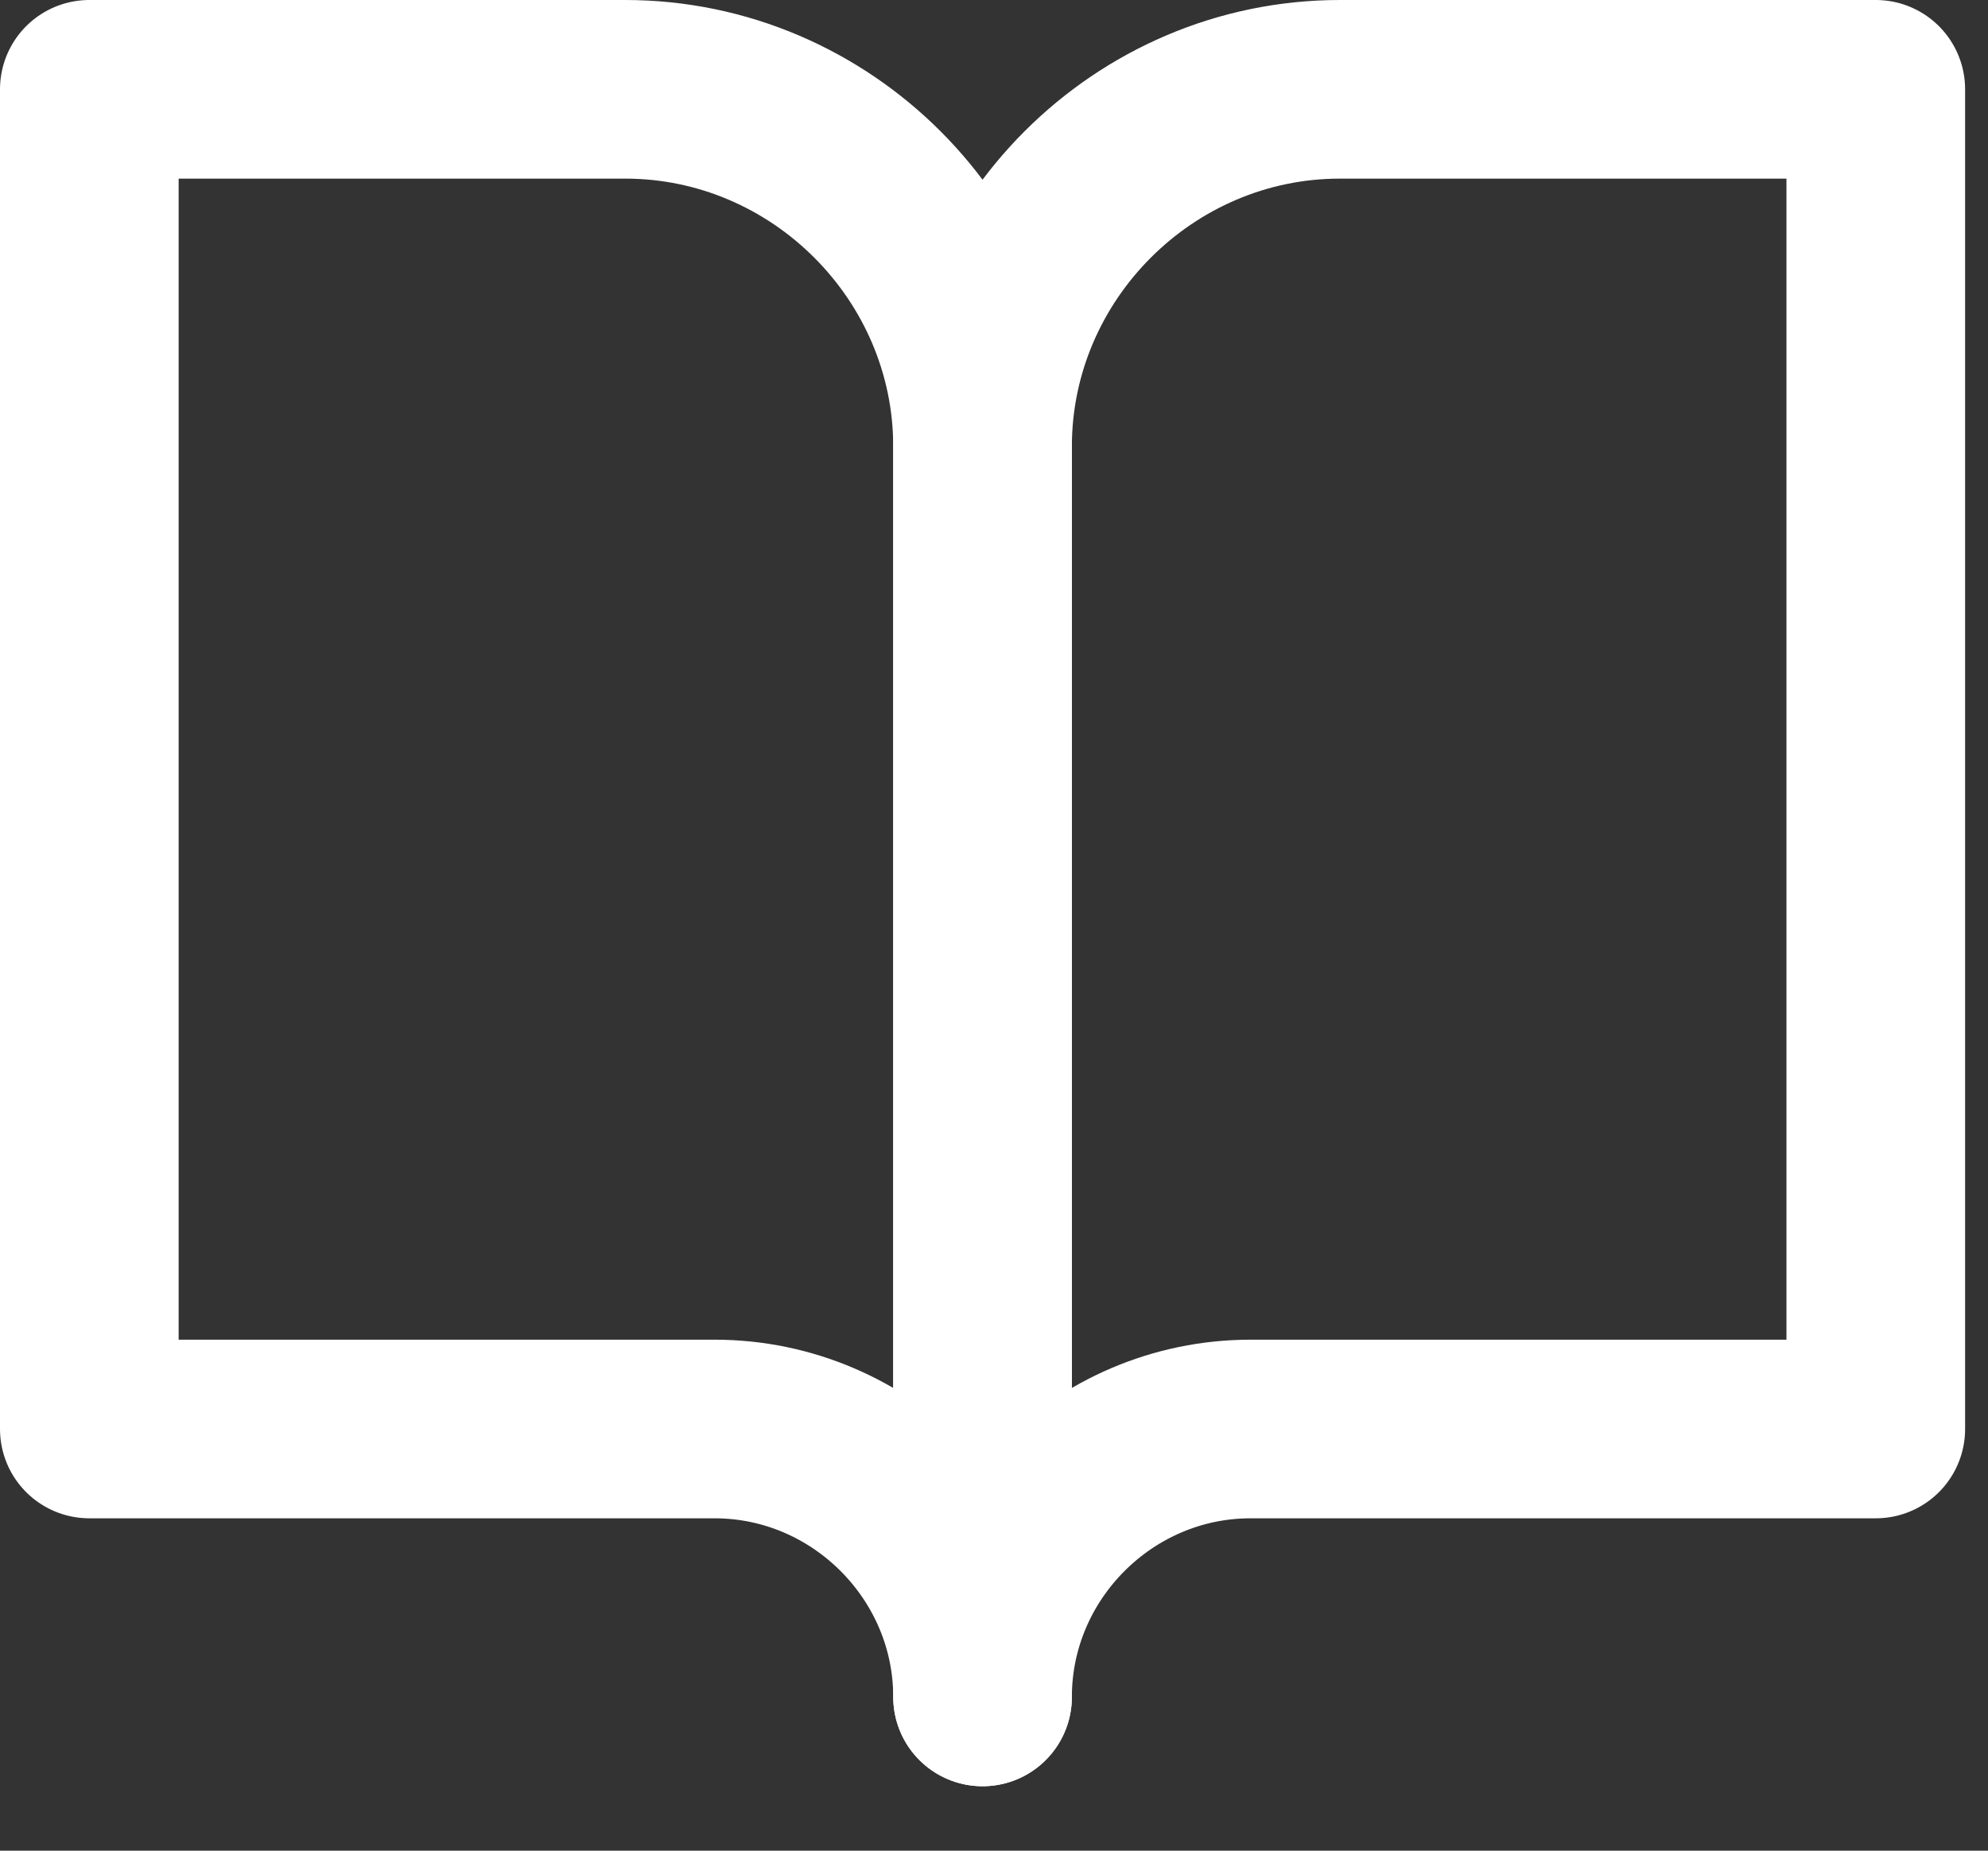
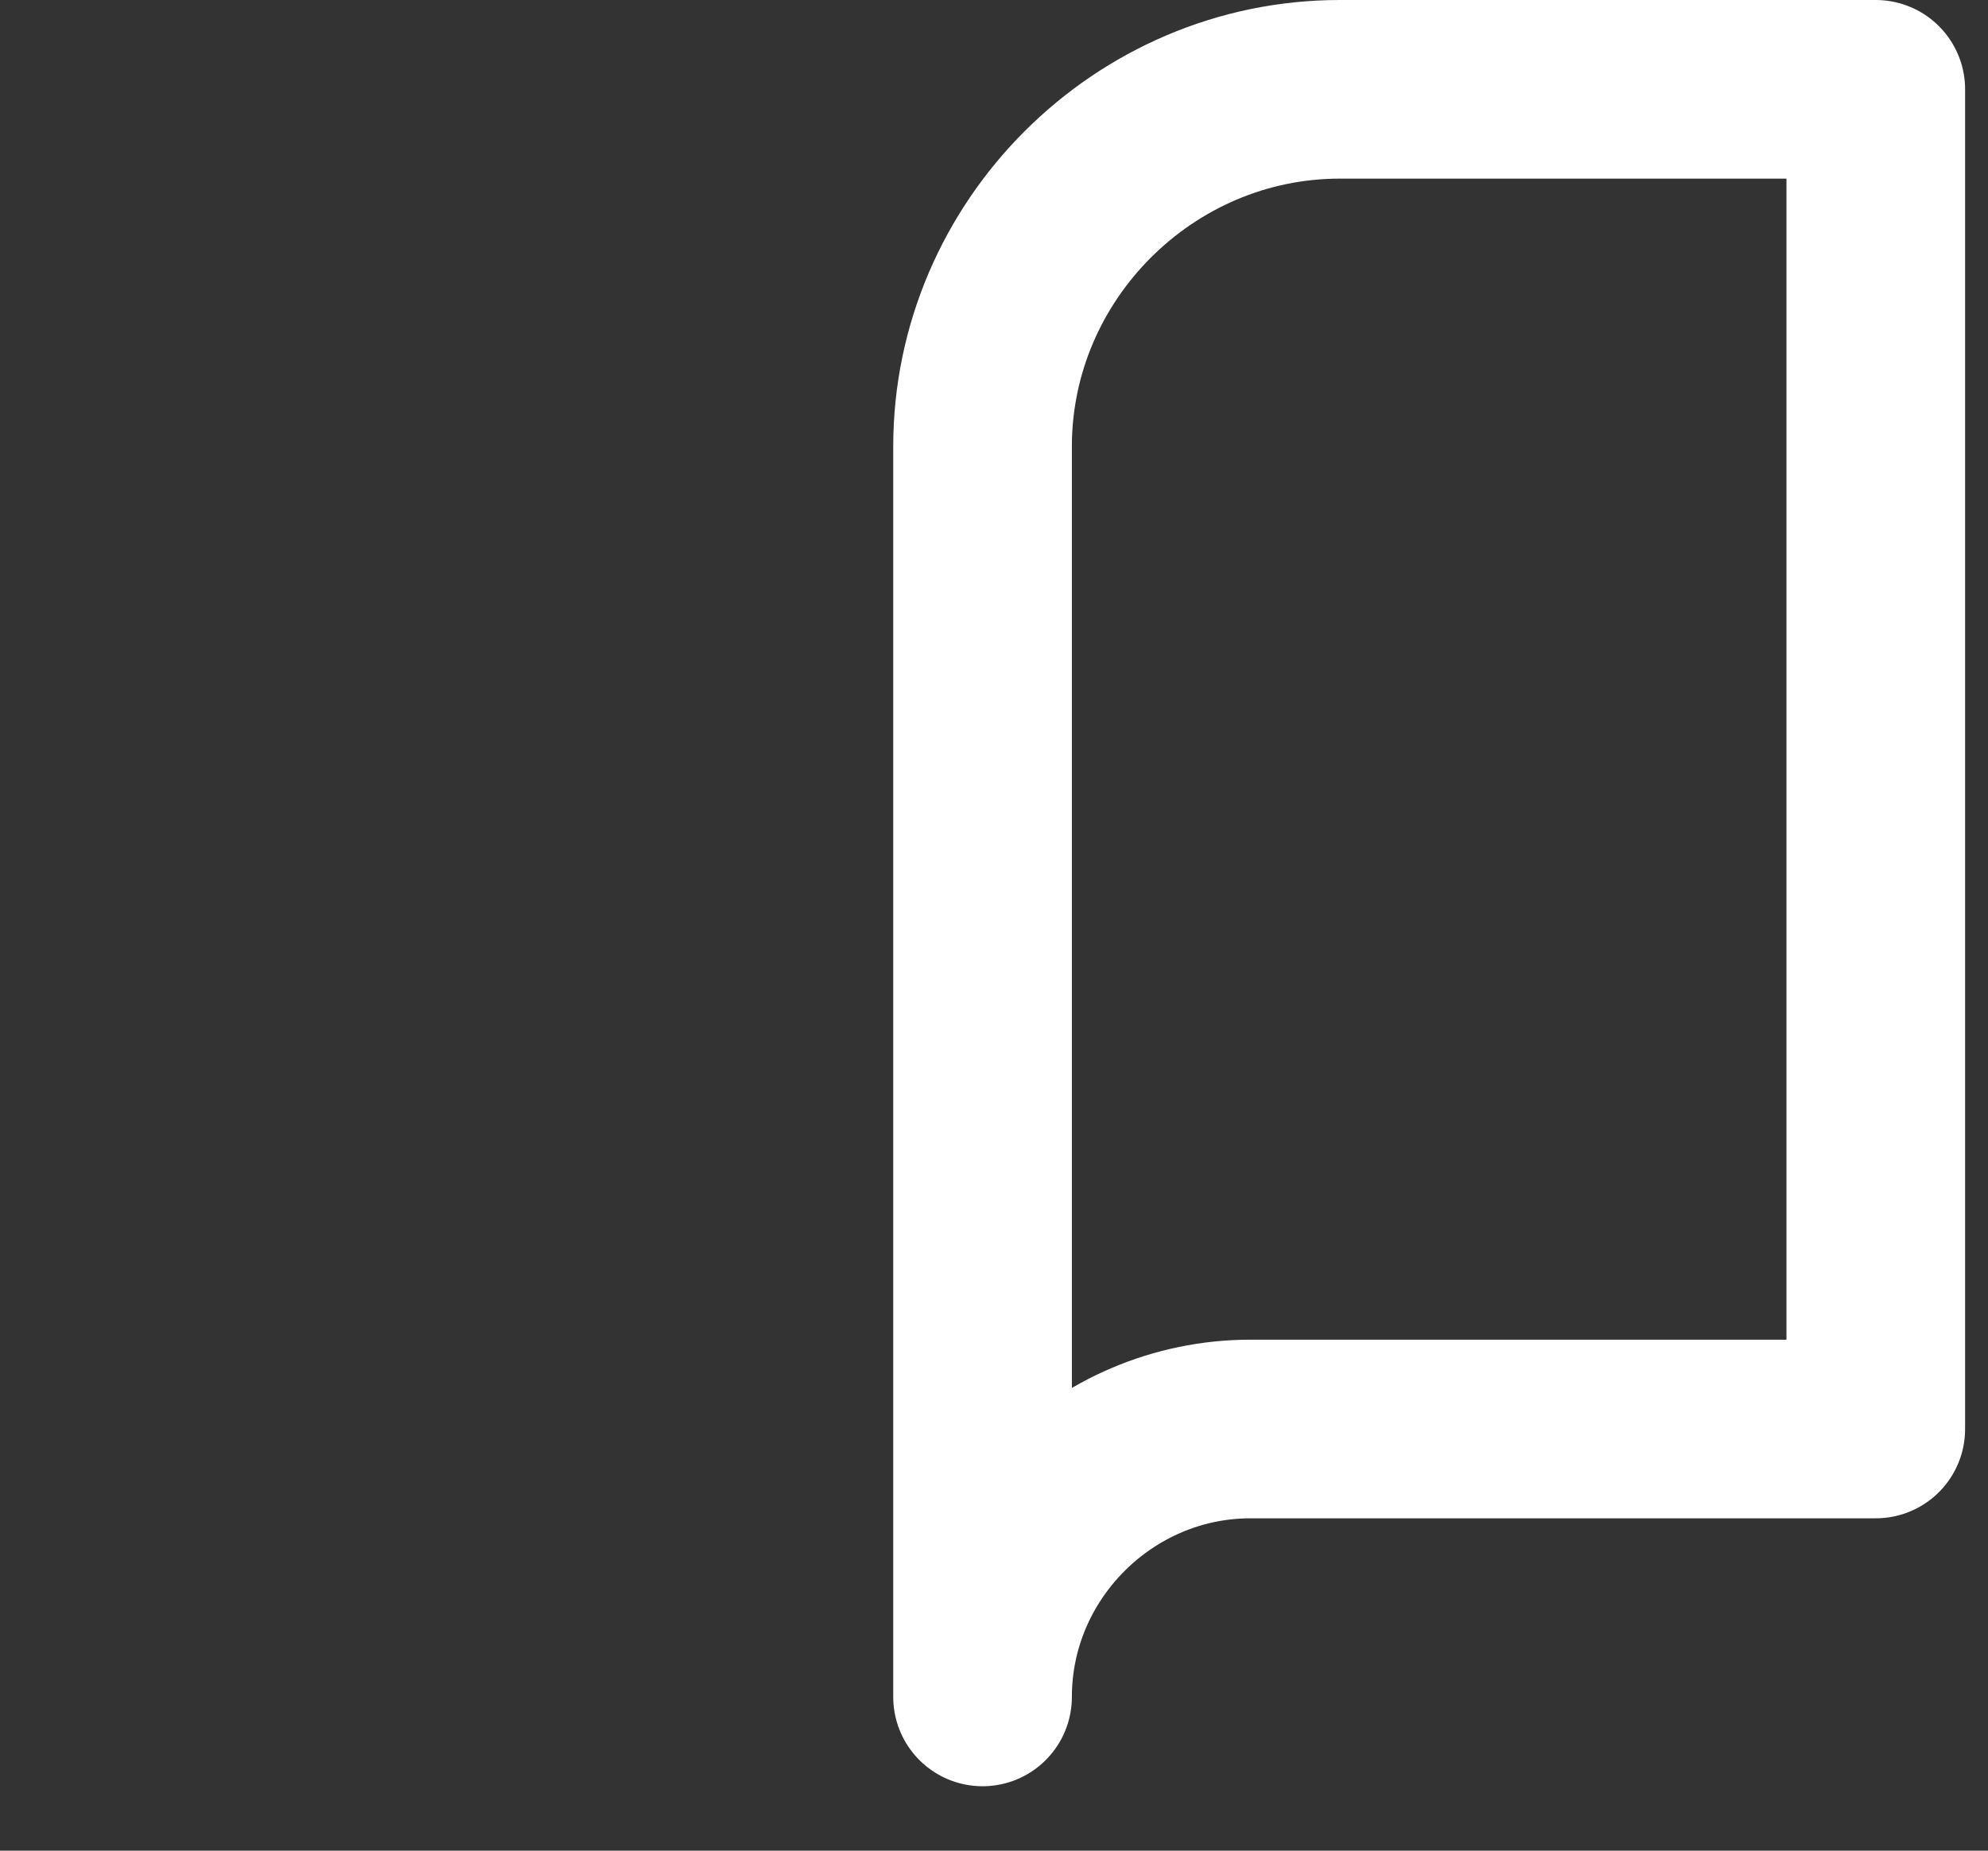
<svg xmlns="http://www.w3.org/2000/svg" width="100%" height="100%" viewBox="0 0 29 27" version="1.1" xml:space="preserve" style="fill-rule:evenodd;clip-rule:evenodd;stroke-linecap:round;stroke-linejoin:round;">
  <rect x="0" y="0" width="29" height="27" fill="#333333" stroke="none" />
  <g transform="matrix(1.303,0,0,1.303,-1.303,-2.606)">
-     <path d="M2,3L8,3C10.194,3 12,4.806 12,7L12,21C12,19.354 10.646,18 9,18L2,18L2,3Z" style="fill:none;fill-rule:nonzero;stroke:white;stroke-width:2px;" />
-   </g>
+     </g>
  <g transform="matrix(1.303,0,0,1.303,-1.303,-2.606)">
    <path d="M22,3L16,3C13.806,3 12,4.806 12,7L12,21C12,19.354 13.354,18 15,18L22,18L22,3Z" style="fill:none;fill-rule:nonzero;stroke:white;stroke-width:2px;" />
  </g>
</svg>